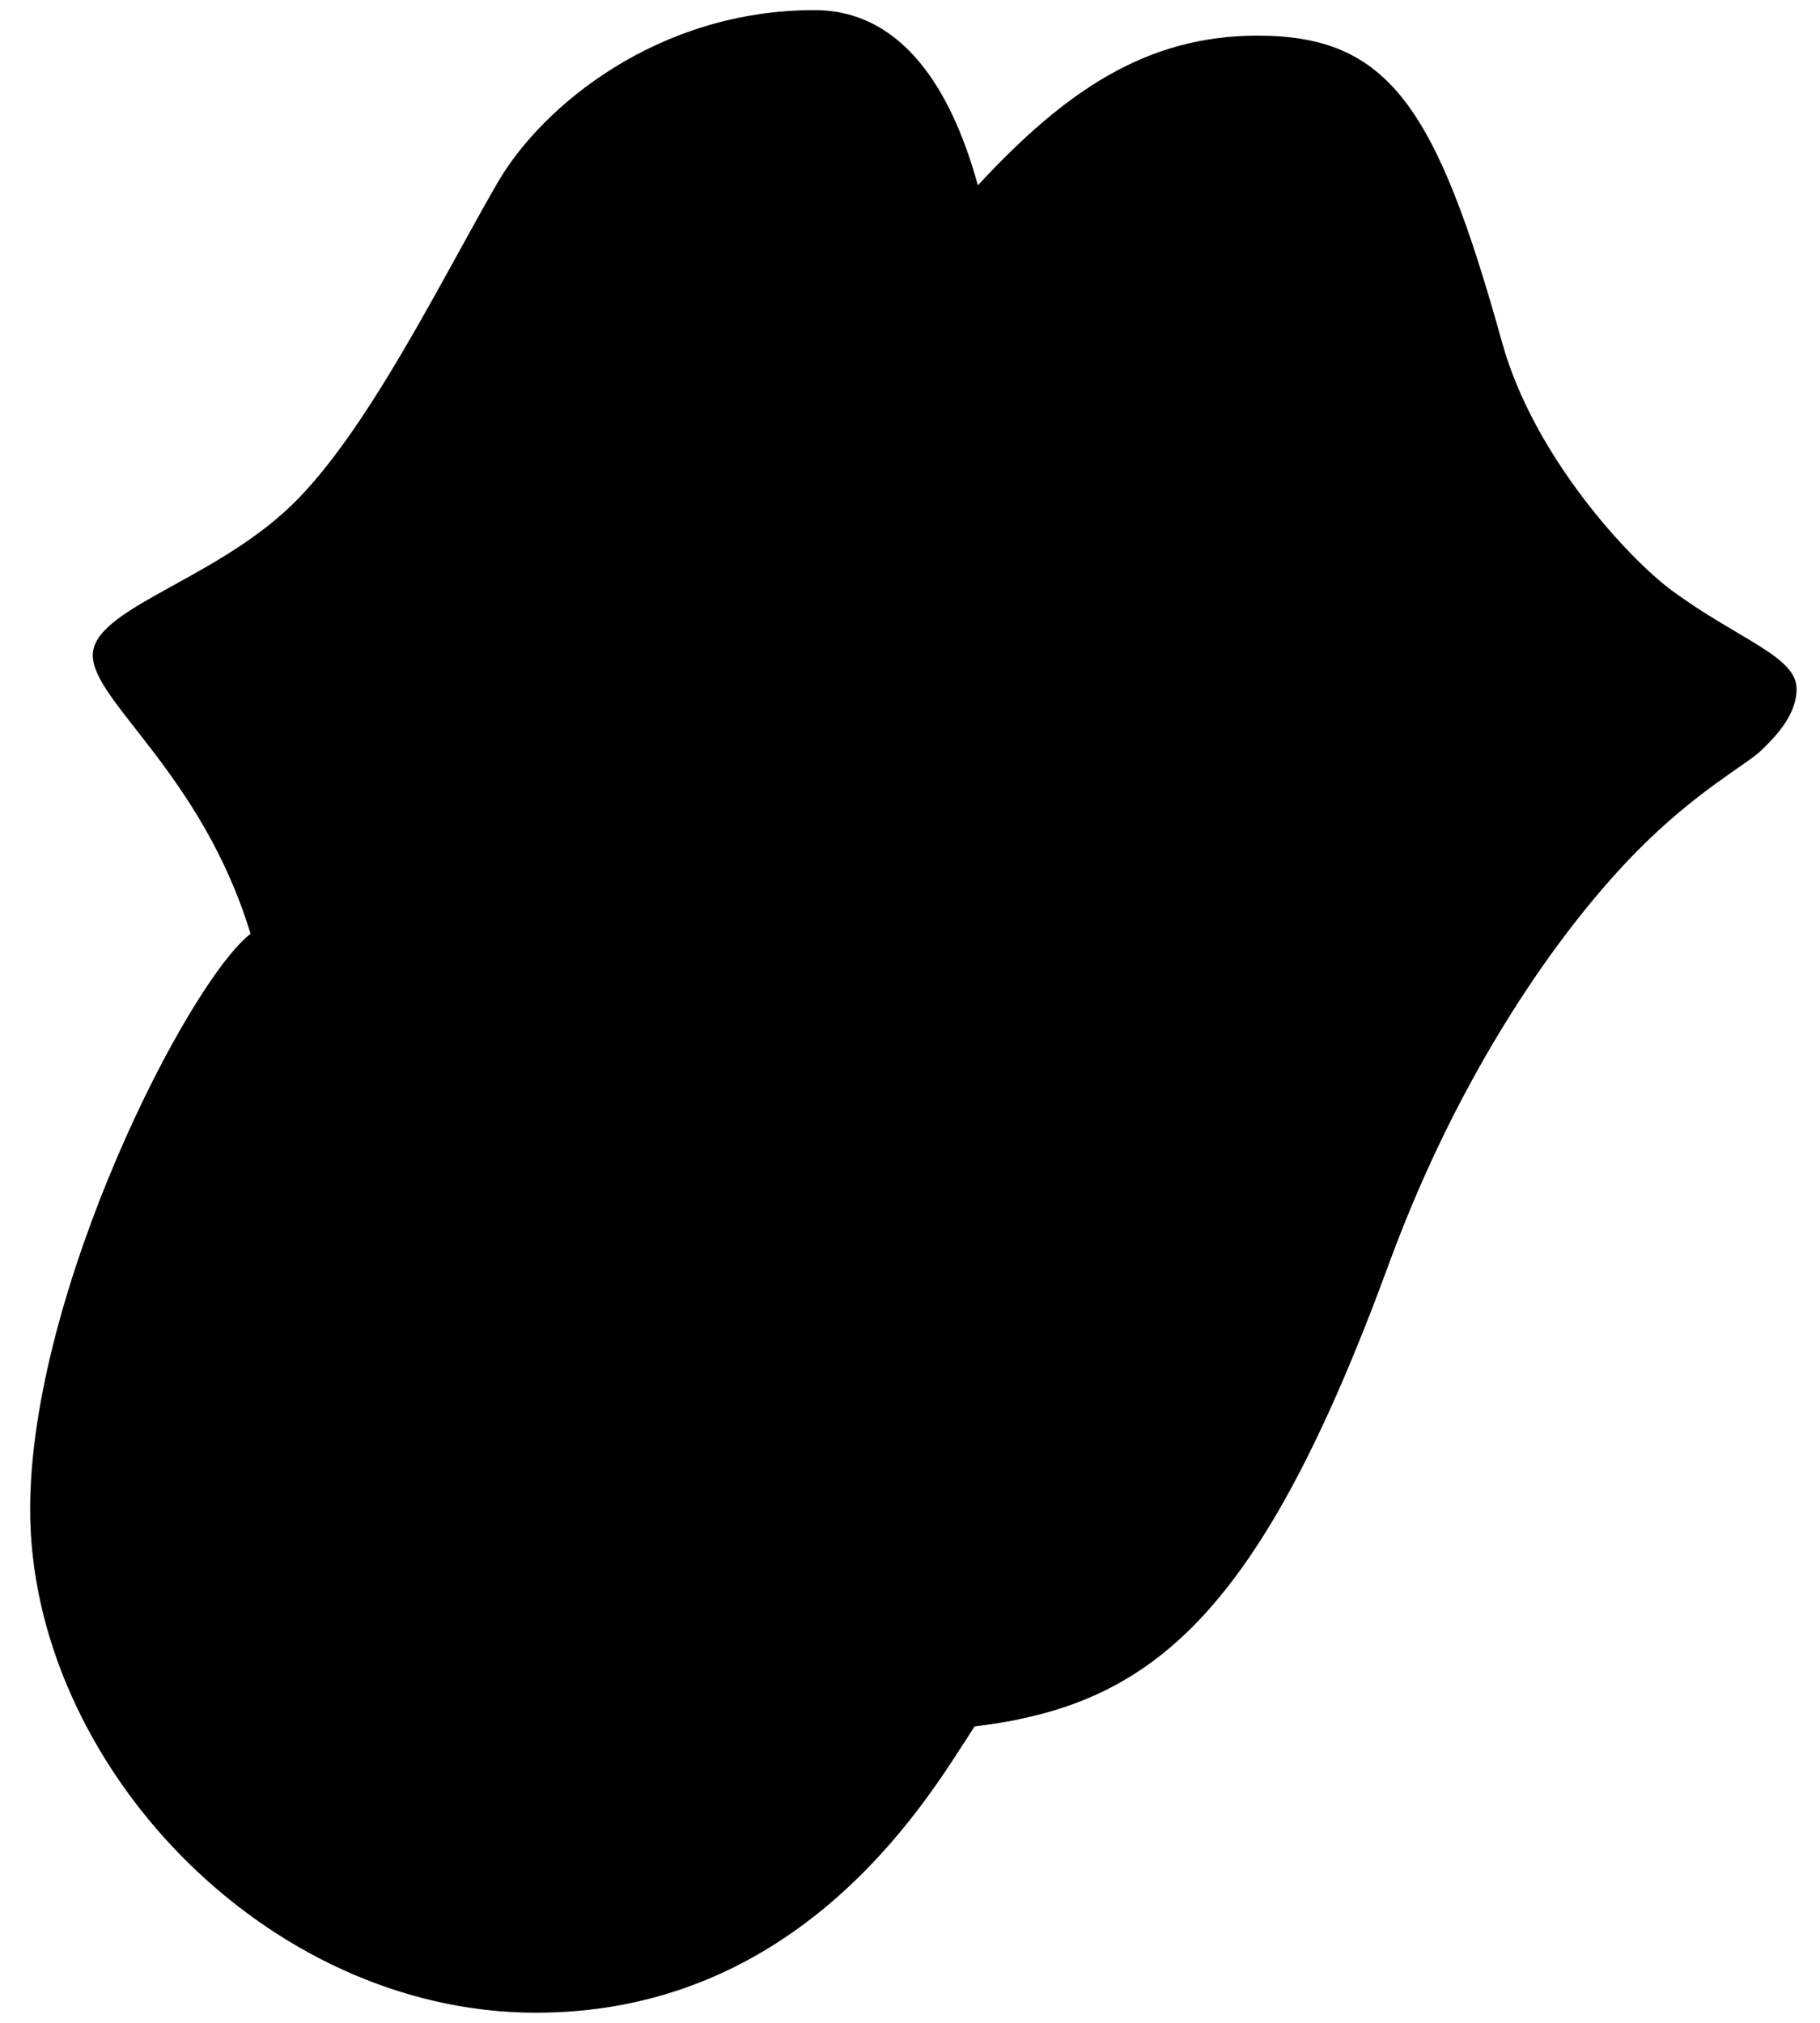
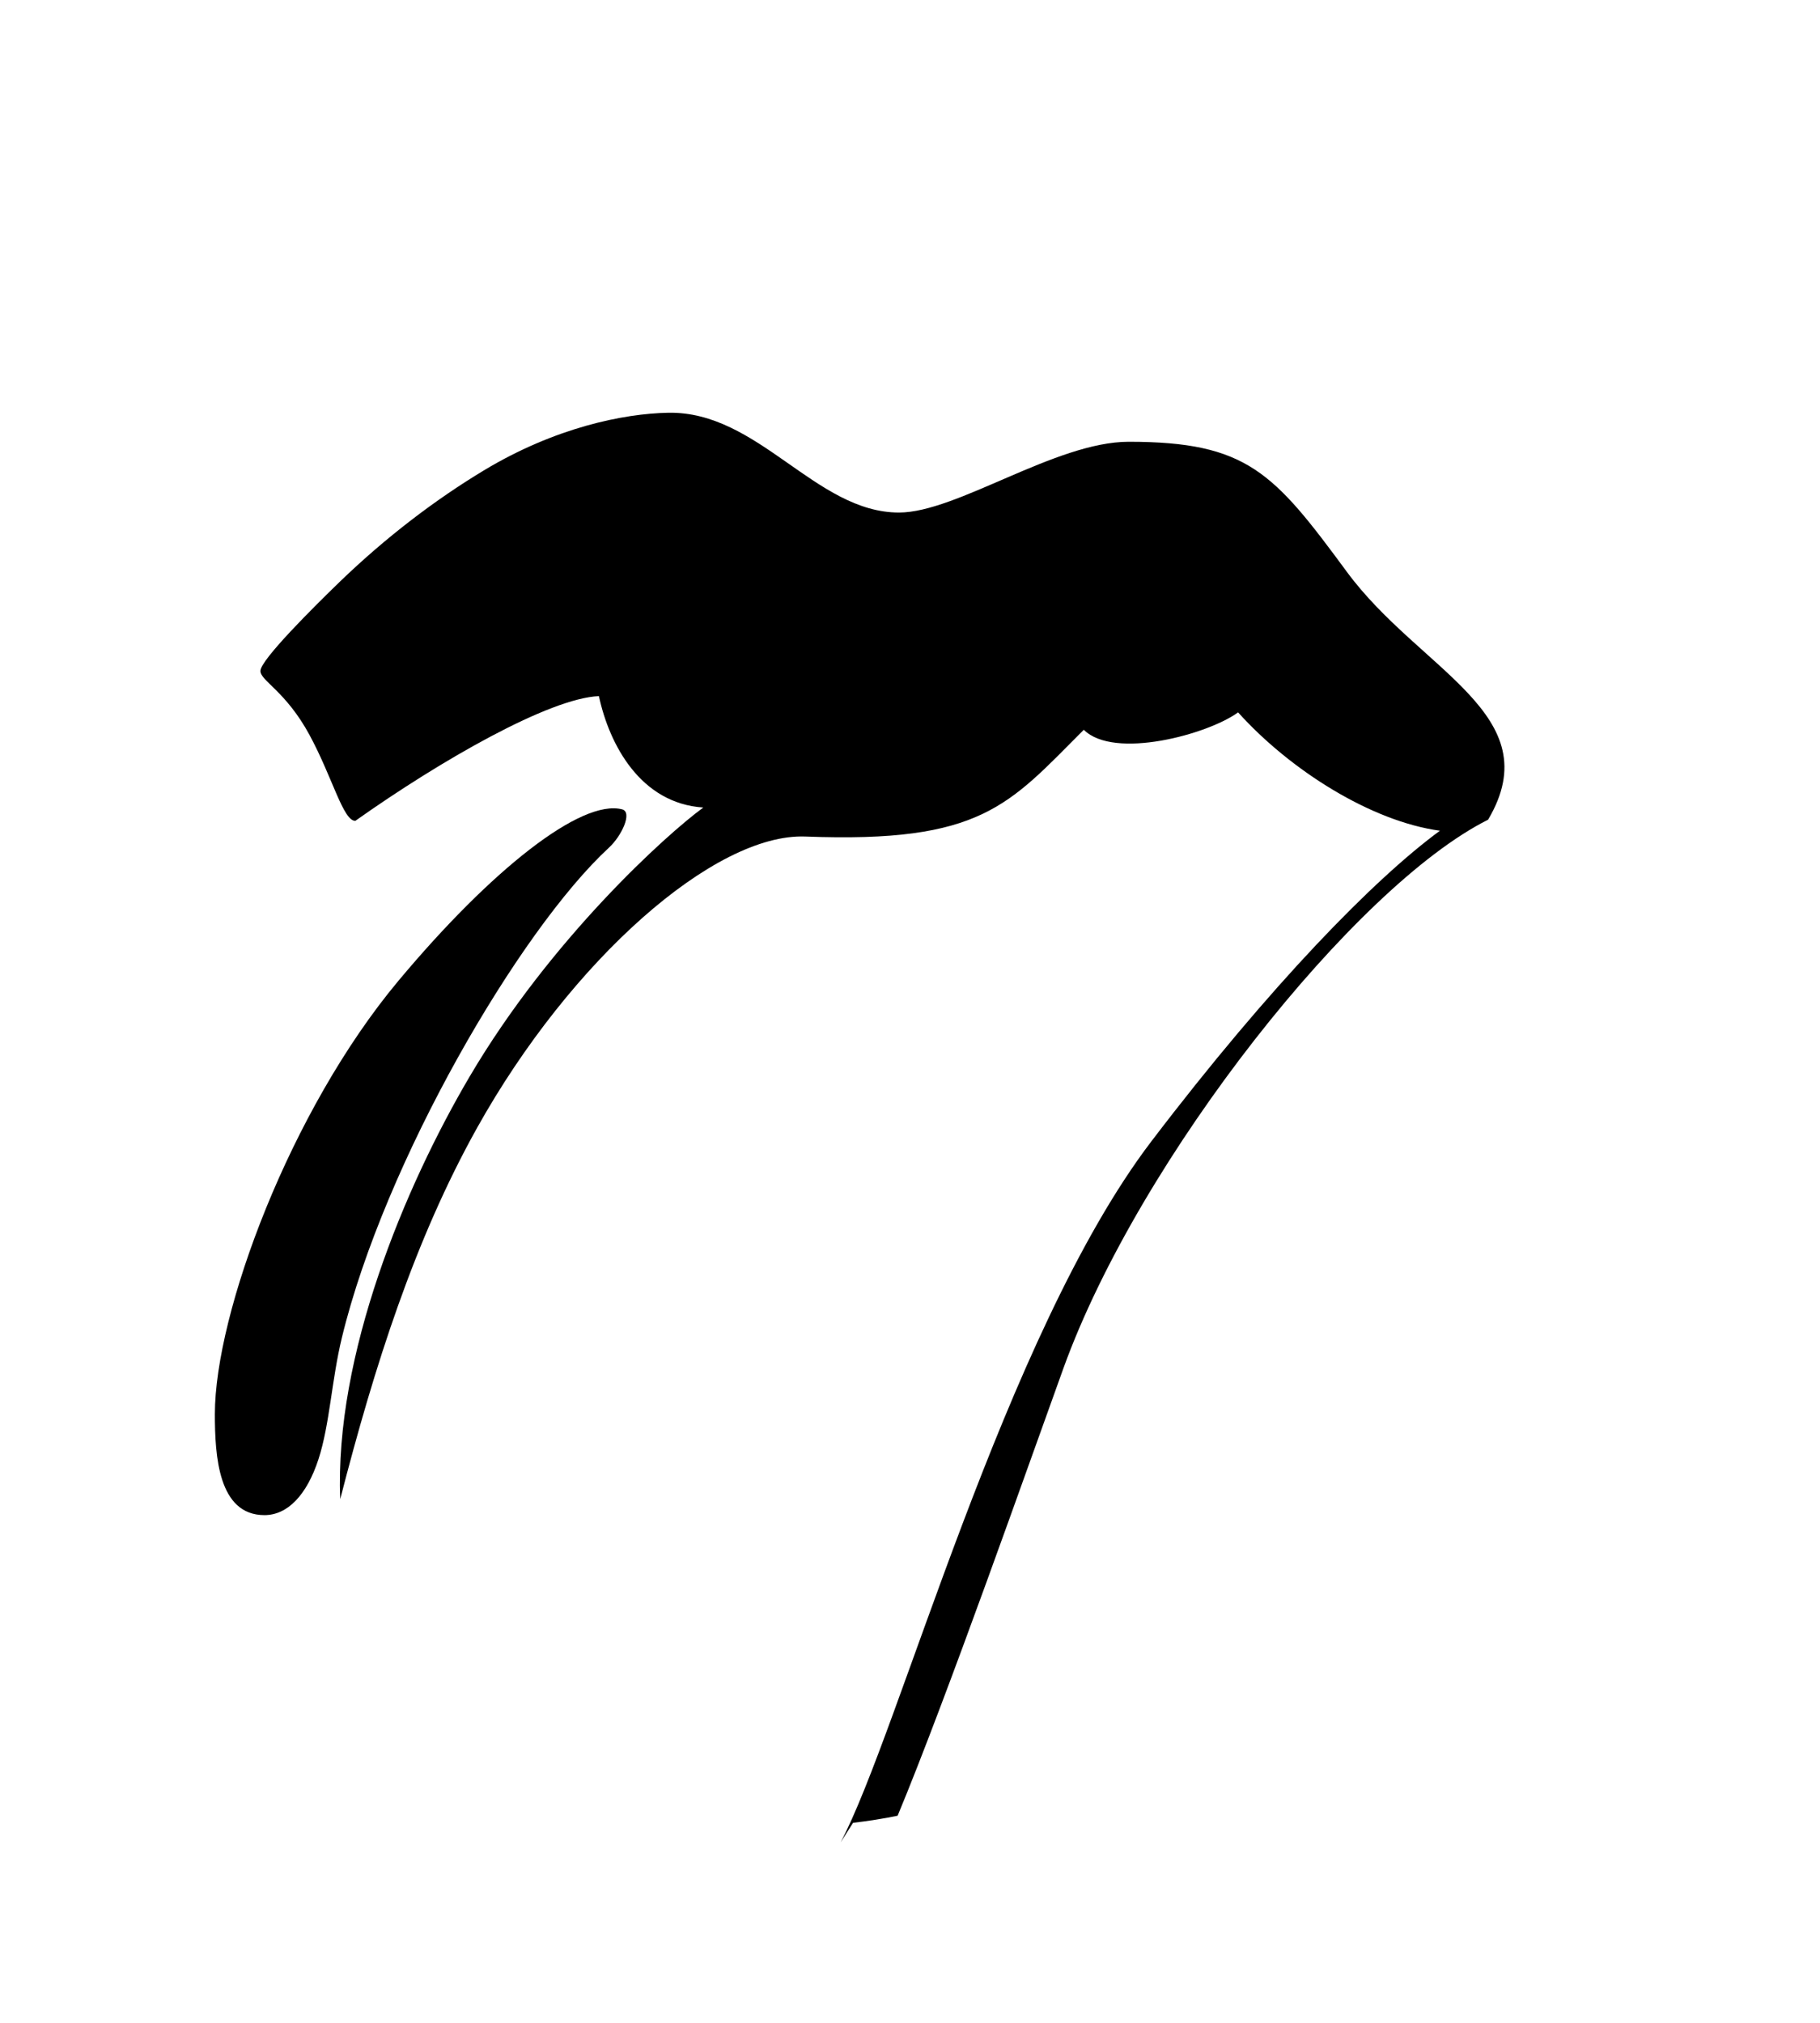
<svg xmlns="http://www.w3.org/2000/svg" viewBox="0 0 180 200" class="the-rolling-stones--tongue">
-   <path class="lips" d="M96.714,18.324c8.605-9.293,16.636-14.8,27.649-14.8c12.964,0,17.697,6.97,24.208,30.377 c3.138,11.281,12.575,21.382,16.75,24.463c6.582,4.858,12.364,6.511,12.364,9.752c0,2.581-2.091,4.729-3.525,6.106 c-1.441,1.383-6.488,4.046-12.395,10.071c-7.685,7.838-17.485,21.816-24.38,40.614c-12.792,34.877-23.454,43.709-41.008,45.774 C92.362,176.876,79.865,199,53.018,199S2.981,174.239,2.981,149.229c0-21.569,15.603-52.087,21.798-56.905 C19.961,76.491,9.177,69.378,9.177,64.789s11.713-7.274,19.504-14.685c7.606-7.235,15.103-22.705,20.546-32.07 C53.631,10.455,65.094,1,80.537,1C90.06,1,94.534,10.408,96.714,18.324z" />
-   <path d="M133.198,56.528c-7.228-9.809-9.837-12.85-21.569-12.85c-7.228,0-16.996,6.998-22.716,6.998 c-8.26,0-13.882-10.039-22.831-9.867c-4.427,0.085-11.205,1.47-18.236,5.706c-4.698,2.831-9.619,6.537-14.288,11.05 c-2.467,2.386-7.803,7.681-7.803,8.771c0,0.975,2.524,2.008,4.876,6.367c2.266,4.2,3.305,8.457,4.509,8.457 c0.768,0,5.477-4.921,12.011-9.547c8.505-6.022,19.227-12.139,24.093-12.333c1.033,4.819,4.13,10.612,10.326,11.014 c-3.629,2.642-15.109,13.011-23.111,26.6c-6.419,10.9-13.373,27.551-12.799,41.778c3.378-13.118,7.349-25.628,13.538-36.713 c9.296-16.65,23.519-29.141,32.468-28.797c17.439,0.671,20.077-3.098,27.535-10.555c2.983,2.983,12.276,0.459,15.259-1.721 c5.163,5.736,13.194,10.784,19.963,11.702c-6.425,4.704-16.715,15.174-28.567,30.747c-14.484,19.03-24.974,58.519-30.705,69.269 c0.473-0.743,0.882-1.394,1.227-1.926c1.519-0.179,2.986-0.41,4.408-0.702c4.814-11.55,13.06-35.017,16.408-44.269 c7.542-20.844,28.911-47.669,41.99-54.209C153.332,70.64,140.425,66.338,133.198,56.528z" />
-   <path class="shine" d="M90.978,16.144c0,3.918-3.958,6.31-6.482,6.31c-3.786,0-7.4-3.671-10.039-3.671 c-2.639,0-4.536,1.803-6.715,1.803s-2.804-0.817-2.694-2.419c0.336-4.884,8.48-11.43,14.572-11.43 C88.339,6.736,90.978,13.505,90.978,16.144z" />
-   <path class="shine" d="M111.629,17.521c-0.483,2.729,1.95,4.245,3.327,4.245c1.377,0,5.163-2.122,7.228-2.122 c2.065,0,4.704,4.302,7.457,4.302c3.817,0,7.457-2.295,7.457-4.933s-1.491-9.522-9.981-9.522S112.089,14.922,111.629,17.521z" />
+   <path d="M133.198,56.528c-7.228-9.809-9.837-12.85-21.569-12.85c-7.228,0-16.996,6.998-22.716,6.998 c-8.26,0-13.882-10.039-22.831-9.867c-4.427,0.085-11.205,1.47-18.236,5.706c-4.698,2.831-9.619,6.537-14.288,11.05 c-2.467,2.386-7.803,7.681-7.803,8.771c0,0.975,2.524,2.008,4.876,6.367c2.266,4.2,3.305,8.457,4.509,8.457 c8.505-6.022,19.227-12.139,24.093-12.333c1.033,4.819,4.13,10.612,10.326,11.014 c-3.629,2.642-15.109,13.011-23.111,26.6c-6.419,10.9-13.373,27.551-12.799,41.778c3.378-13.118,7.349-25.628,13.538-36.713 c9.296-16.65,23.519-29.141,32.468-28.797c17.439,0.671,20.077-3.098,27.535-10.555c2.983,2.983,12.276,0.459,15.259-1.721 c5.163,5.736,13.194,10.784,19.963,11.702c-6.425,4.704-16.715,15.174-28.567,30.747c-14.484,19.03-24.974,58.519-30.705,69.269 c0.473-0.743,0.882-1.394,1.227-1.926c1.519-0.179,2.986-0.41,4.408-0.702c4.814-11.55,13.06-35.017,16.408-44.269 c7.542-20.844,28.911-47.669,41.99-54.209C153.332,70.64,140.425,66.338,133.198,56.528z" />
  <path class="shine" d="M61.521,80.019c1.068,0.273-0.035,2.628-1.291,3.786c-8.863,8.174-22.2,31.055-26.416,48.444 c-1.02,4.205-1.2,8.608-2.323,12.046c-1.144,3.5-3.034,5.507-5.335,5.507c-4.56,0-4.905-5.851-4.905-9.981 c0-9.957,7.421-30.01,18.156-42.851C48.614,85.956,57.477,78.986,61.521,80.019z" />
-   <path class="shine" d="M120.506,82.152c0.885,0.511,0.931,1.663,0.76,2.342c-0.252,1.004-1.478,2.282-3.37,4.136 c-4.804,4.706-10.127,13.114-13.972,20.609c-8.92,17.389-12.143,44.465-18.396,54.159c-4.675,7.248-7.4,8.777-10.498,8.777 s-5.851-4.388-5.851-7.314s5.363-10.199,9.149-18.804c3.786-8.605,11.903-29.317,15.46-36.351 C101.447,94.561,116.439,79.805,120.506,82.152z" />
-   <path class="teeth" d="M104.2,67.026c7.486,0,14.025-2.409,17.381-8.346c1.516,3.789,7.07,12.52,18.516,4.667 c-2.549-1.894-4.935-4.151-6.9-6.818c-7.228-9.809-10.211-14.112-21.943-14.112c-7.228,0-16.736,7.228-22.457,7.228 c-8.26,0-14.016-9.897-22.965-9.725c-4.459,0.086-11.051,2.397-18.139,6.692c0.751,4.42,5.331,12.444,16.064,7.078 c0.86,3.786,3.958,10.239,11.272,10.239s12.563-1.119,16.693-6.109C92.412,61.175,96.714,67.026,104.2,67.026z" />
</svg>